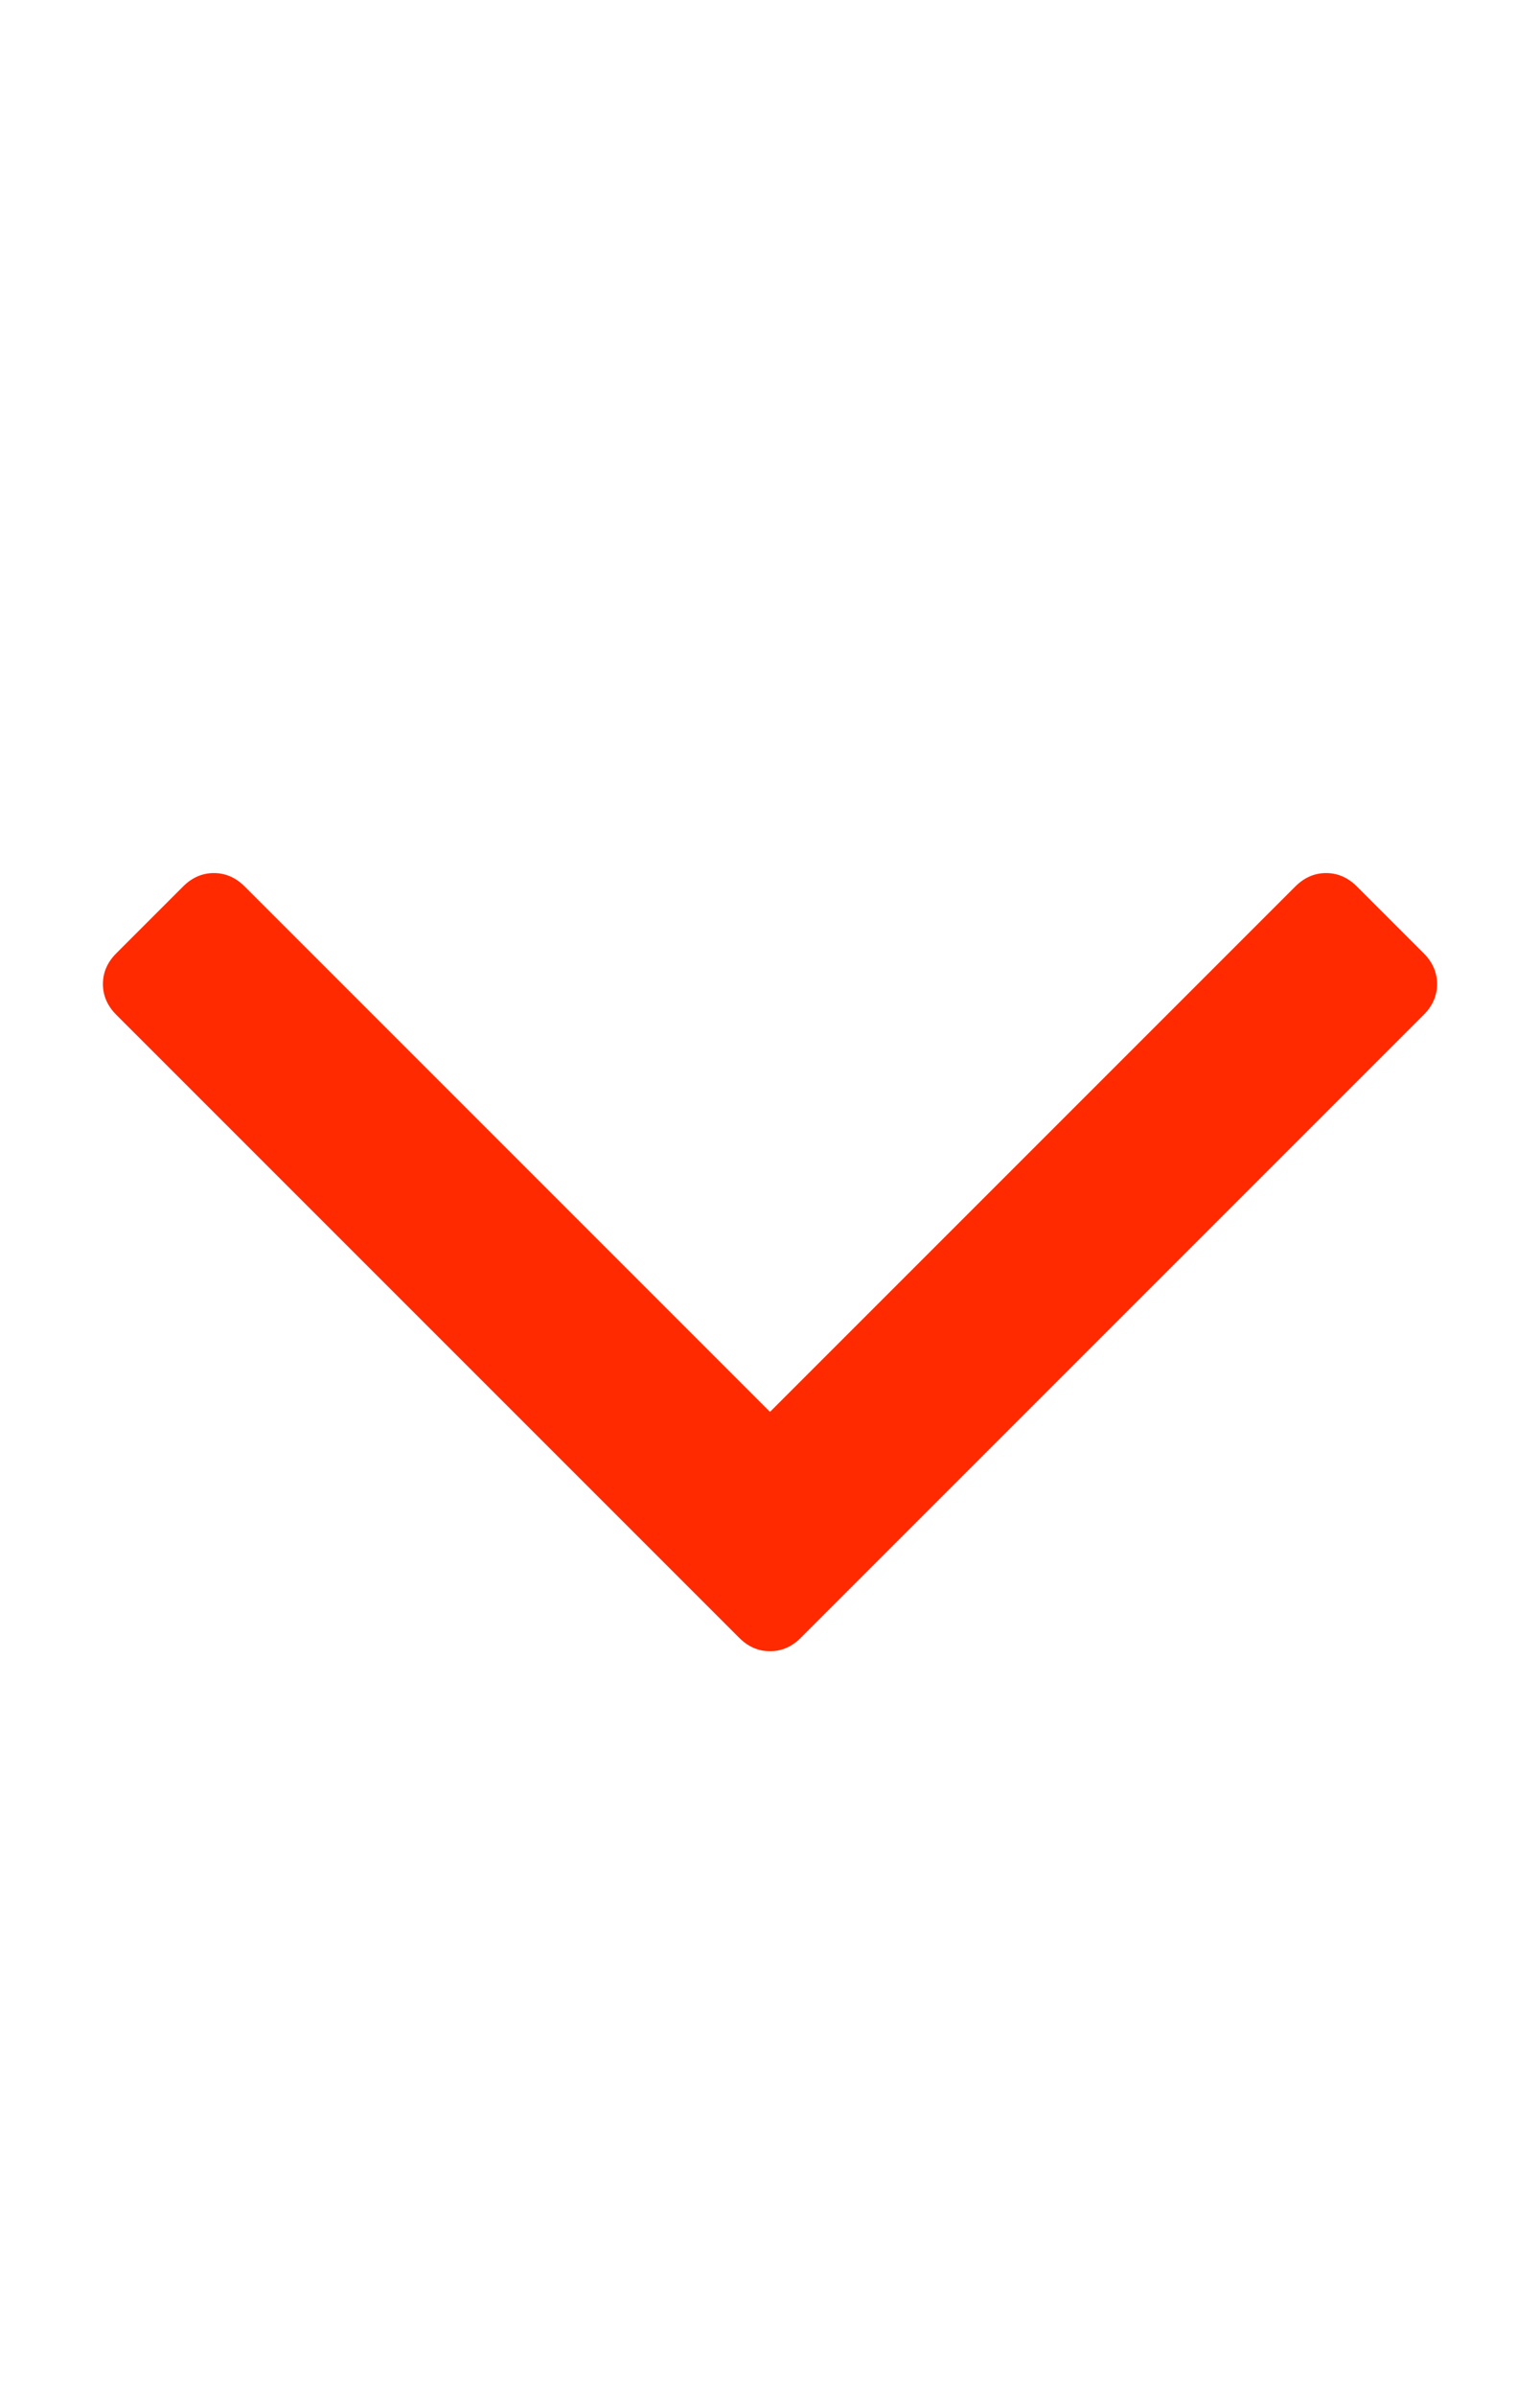
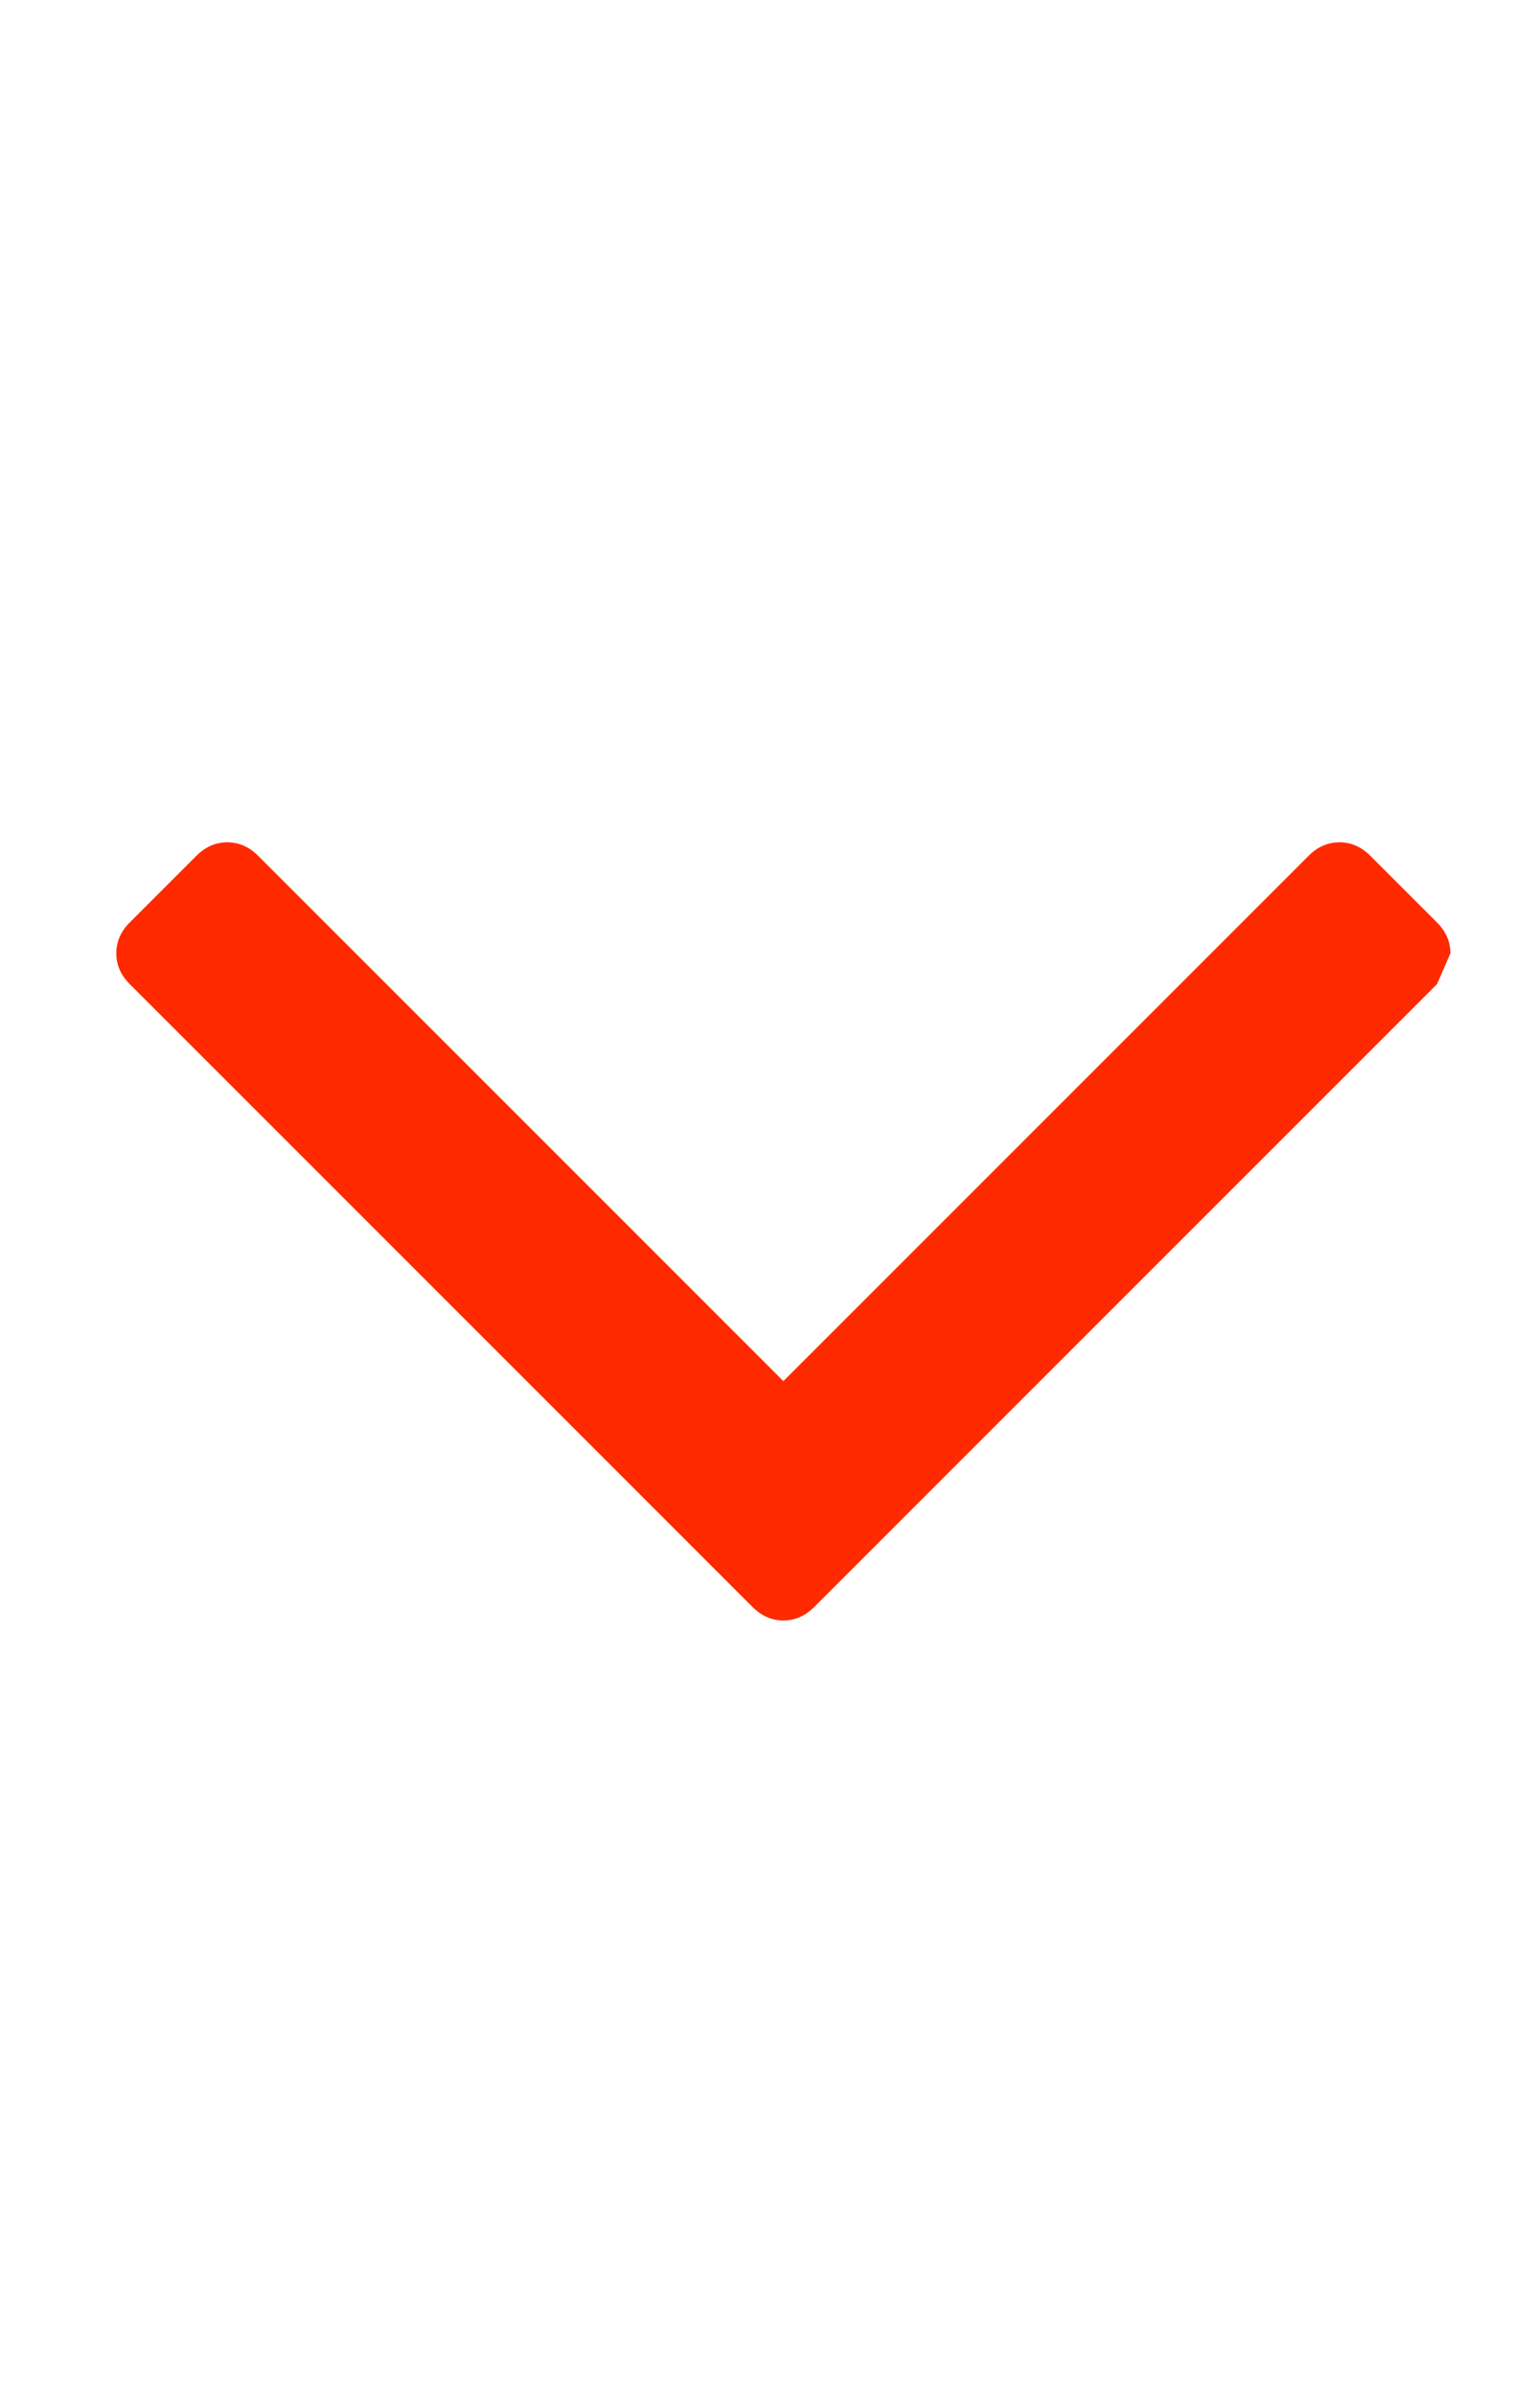
<svg xmlns="http://www.w3.org/2000/svg" viewBox="0 0 1152 1792" id="1204625698" class="svg u_1204625698" data-icon-name="fa-angle-down" fill="rgb(255, 42, 0)" style="color: rgb(255, 42, 0);">
-   <path fill="inherit" d="M1075 736q0 13-10 23l-466 466q-10 10-23 10t-23-10l-466-466q-10-10-10-23t10-23l50-50q10-10 23-10t23 10l393 393 393-393q10-10 23-10t23 10l50 50q10 10 10 23z" id="1611142614" />
+   <path fill="inherit" d="M1075 736l-466 466q-10 10-23 10t-23-10l-466-466q-10-10-10-23t10-23l50-50q10-10 23-10t23 10l393 393 393-393q10-10 23-10t23 10l50 50q10 10 10 23z" id="1611142614" />
</svg>